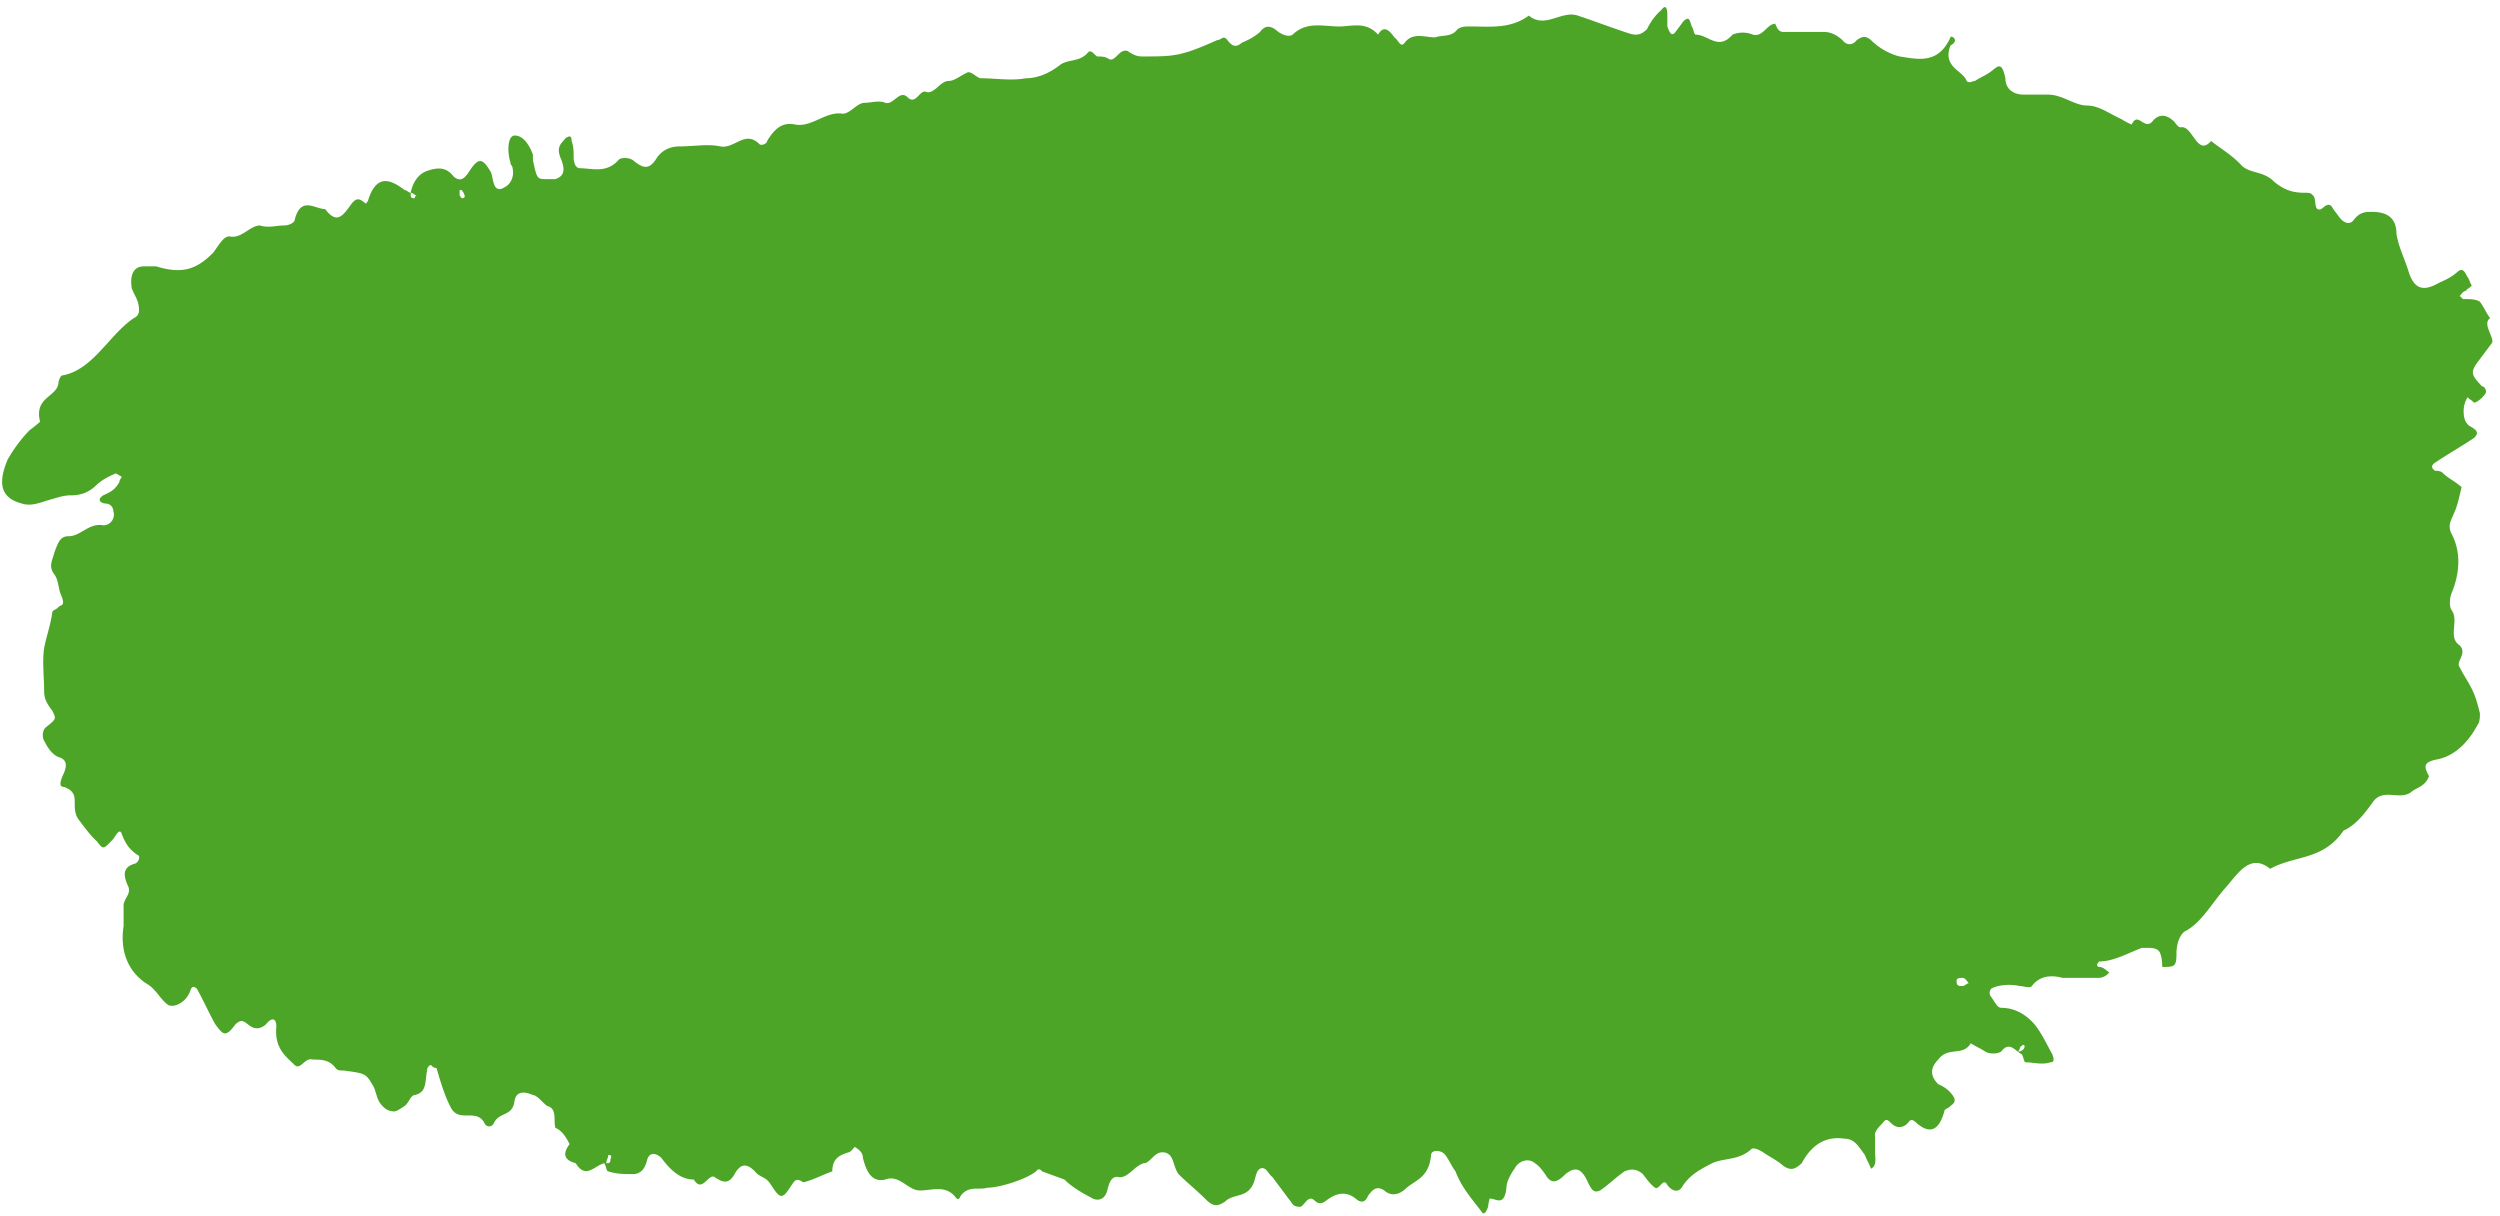
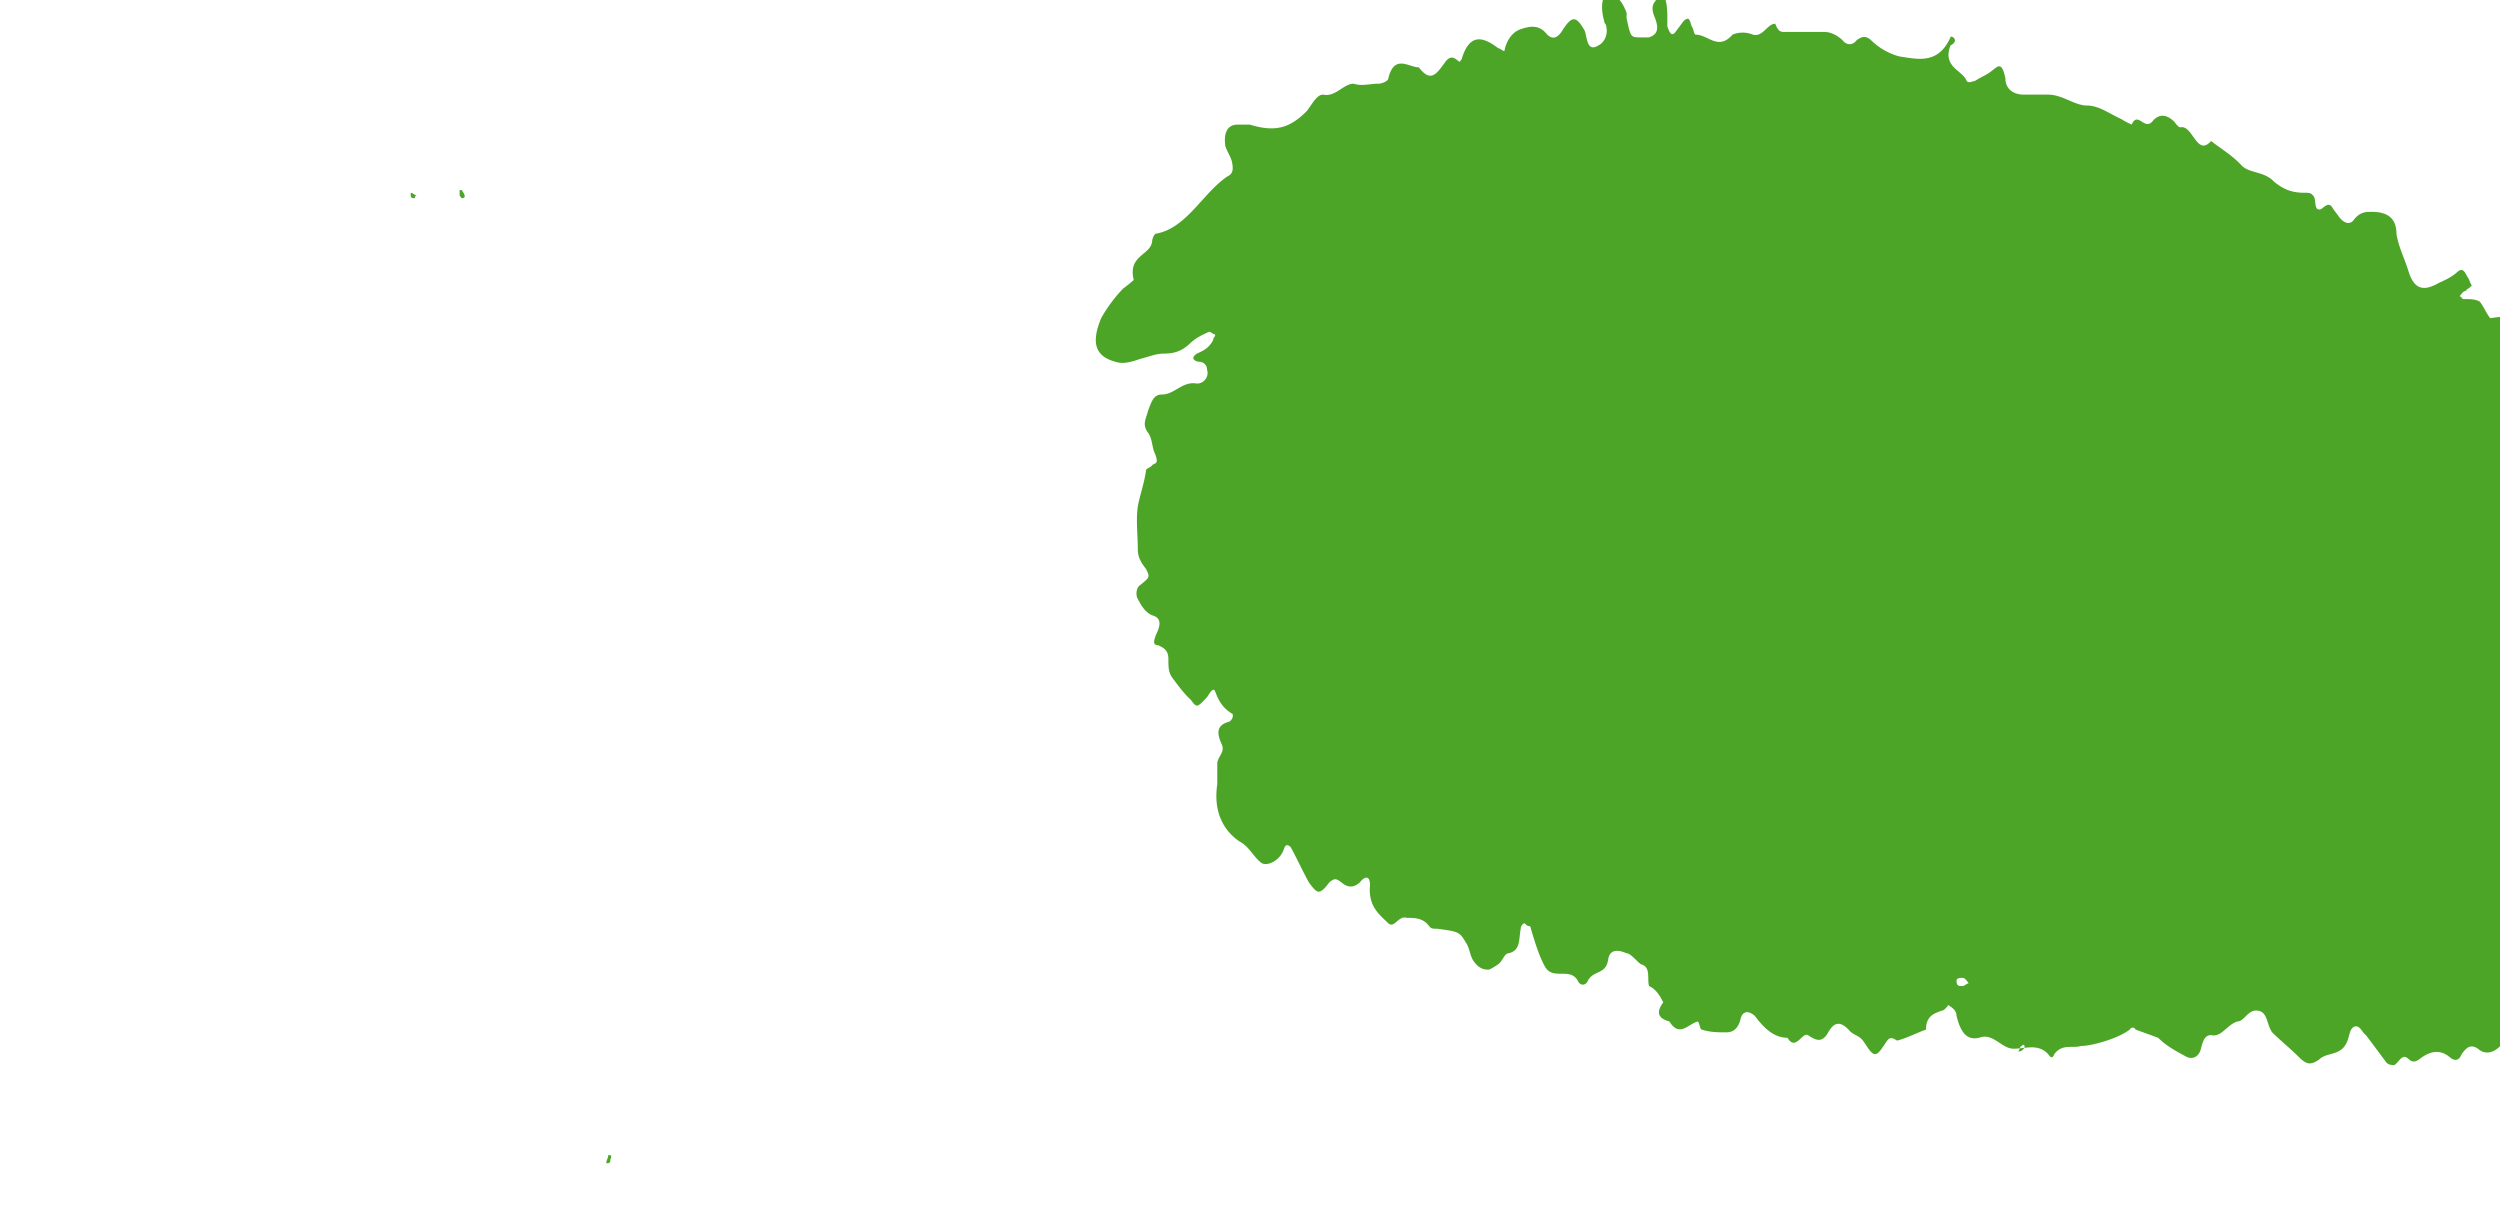
<svg xmlns="http://www.w3.org/2000/svg" width="257" height="125" fill="none">
-   <path d="M255.985 32.707c-.419-.56-.628-1.121-1.047-1.682-.419-.28-1.047-.28-1.675-.28-.209 0-.209-.28-.419-.28.21-.28.419-.56.629-.56.209-.28.418-.28.628-.561-.21-.28-.21-.56-.419-.84-.209-.281-.419-1.122-1.047-.561-.628.56-1.256.84-1.884 1.12-1.466.841-2.513.841-3.141-1.12-.418-1.402-1.046-2.522-1.256-3.924 0-1.681-1.047-2.241-2.512-2.241-.628 0-1.256 0-1.884.84-.419.56-1.047.28-1.466-.28l-.628-.84c-.419-.841-.838-.28-1.256 0-.838.28-.419-1.122-.838-1.402-.209-.28-.418-.28-.837-.28-1.256 0-2.094-.28-3.141-1.121-1.046-1.121-2.512-.84-3.349-1.681-1.047-1.121-2.094-1.682-3.141-2.522-1.466 1.68-1.884-1.682-3.14-1.402-.21 0-.419-.28-.629-.56-.837-.84-1.674-.84-2.303 0-.837.84-1.465-1.121-2.093.28 0 0-.628-.28-1.047-.56-1.256-.56-2.303-1.402-3.559-1.402-1.256 0-2.513-1.12-3.978-1.12h-2.512c-1.047 0-1.885-.561-1.885-1.682-.418-1.962-.837-1.12-1.675-.56-.418.28-1.046.56-1.465.84-.21 0-.628.28-.838 0-.418-1.12-2.512-1.4-1.675-3.643 1.047-.56 0-1.12 0-.84-1.256 2.802-3.349 2.241-5.234 1.961a6.557 6.557 0 01-2.931-1.681c-.628-.56-1.047-.28-1.465 0-.419.56-1.047.56-1.466 0-.628-.56-1.256-.84-1.884-.84h-4.187c-.419 0-.629-.281-.838-.842-.837 0-1.256 1.402-2.303 1.121a2.713 2.713 0 00-2.094 0c-1.465 1.682-2.512 0-3.768 0-.209 0-.209-.56-.419-.84-.209-.56-.209-1.121-.837-.56l-.838 1.12c-.418.56-.628 0-.837-.56V1.6c0-.28 0-1.401-.628-.56-.628.56-1.047 1.12-1.466 1.96-.837.842-1.465.561-2.303.281-1.675-.56-3.14-1.12-4.815-1.681-1.675-.56-3.35 1.4-5.025 0-1.884 1.4-3.978 1.12-6.072 1.12-.418 0-.837 0-1.256.28-.628.842-1.465.561-2.303.842-1.047 0-2.303-.56-3.14.56-.419.56-.628-.28-1.047-.56-.419-.56-1.047-1.402-1.675-.28-1.256-1.402-2.722-.841-3.978-.841-1.675 0-3.35-.56-4.815.84-.419.28-1.047 0-1.466-.28-.628-.56-1.256-.84-1.884 0-.628.56-1.256.84-1.884 1.121-.628.56-1.047.28-1.466-.28-.419-.56-.628 0-1.047 0-3.768 1.681-4.396 1.681-7.746 1.681-.628 0-1.047-.28-1.466-.56-.837-.28-1.256 1.12-1.884.84-.419-.28-.838-.28-1.256-.28-.419-.28-.628-.84-1.047-.28-.838.84-1.884.56-2.722 1.12-1.047.842-2.303 1.402-3.559 1.402-1.466.28-3.14 0-4.606 0-.419 0-1.047-.84-1.466-.56-.628.28-1.256.84-1.884.84-.837 0-1.465 1.401-2.303 1.121-.628-.28-1.047 1.401-1.884.56-.838-.84-1.466.841-2.303.561-.628-.28-1.466 0-2.094 0-.837 0-1.465 1.121-2.303 1.121-1.675-.28-3.14 1.401-4.815 1.121-1.256-.28-2.094.28-2.931 1.681 0 .28-.628.56-.838.28-1.465-1.4-2.512.561-3.978.28-1.256-.28-2.721 0-4.187 0-.837 0-1.675.281-2.303 1.122-.837 1.401-1.466 1.12-2.512.28-.419-.28-1.257-.28-1.466 0-1.256 1.401-2.722.84-3.978.84-.419 0-.628-.56-.628-1.12s0-1.121-.21-1.681c0-.561-.209-.561-.627-.28-.419.56-1.047.84-.419 2.241.419 1.121.21 1.681-.628 1.962h-.838c-1.046 0-1.046 0-1.465-1.962v-.56c-.419-1.121-1.047-1.962-1.884-1.962-.629 0-.838 1.401-.42 2.802 0 .28.21.28.21.56.21.841-.21 1.682-.837 1.962-.419.28-.838.28-1.047-.28-.21-.56-.21-1.12-.419-1.401-.837-1.401-1.256-1.401-2.303.28-.419.56-.837.841-1.465.28-.838-1.12-1.885-.84-2.722-.56-.837.28-1.466 1.121-1.675 2.242-.21 0-.419-.28-.628-.28-1.466-1.121-2.931-1.682-3.769 1.12l-.209.28c-.419-.28-.837-.84-1.466 0-.837 1.122-1.465 2.243-2.721.561-1.047 0-2.513-1.4-3.14 1.121 0 .28-.629.56-1.048.56-.837 0-1.674.28-2.512 0-1.047 0-1.884 1.402-3.14 1.122-.629 0-1.047.84-1.675 1.681-1.675 1.681-3.14 2.242-5.863 1.401h-1.256c-1.046 0-1.465.84-1.256 2.242.21.56.419.84.628 1.401.21.84.21 1.401-.418 1.682-2.513 1.681-4.188 5.324-7.328 5.885-.21 0-.419.56-.419.84-.21 1.401-2.512 1.401-1.884 3.923 0 0-.628.56-1.047.841-.838.84-1.675 1.962-2.303 3.083-1.047 2.522-.628 3.923 1.465 4.483.838.28 1.675 0 2.513-.28 1.047-.28 1.675-.56 2.512-.56 1.047 0 1.884-.28 2.722-1.121.628-.56 1.256-.84 1.884-1.121.21 0 .419.28.628.28 0 .28-.21.28-.21.56-.418.841-1.046 1.121-1.674 1.402-.837.56 0 .84.21.84.418 0 .837.28.837.841.21.56-.21 1.401-1.047 1.401-1.466-.28-2.303 1.121-3.56 1.121-.837 0-1.046.56-1.465 1.682-.21.84-.628 1.4 0 2.241.419.561.419 1.402.628 1.962.628 1.401 0 1.121-.209 1.401-.21.28-.628.28-.628.56-.21 1.402-.628 2.523-.838 3.644-.209 1.401 0 3.082 0 4.484 0 .84.42 1.4.838 1.961.419.84.419.84-.628 1.682-.419.28-.419 1.12-.21 1.4.42.841.838 1.402 1.466 1.682 1.047.28.837 1.121.419 1.962-.21.56-.419 1.12.21 1.12.627.281 1.046.561 1.046 1.402 0 .84 0 1.401.419 1.961.628.841 1.256 1.682 1.884 2.242.628.841.628.841 1.675-.28.21-.28.628-1.12.837-.56.419 1.12.838 1.681 1.675 2.241.21 0 .21.561-.21.841-1.046.28-1.465.84-.837 2.242.42.84-.209 1.121-.418 1.962v2.242c-.42 2.802.628 4.764 2.303 5.885 1.046.56 1.465 1.681 2.303 2.241.628.281 1.675-.28 2.093-1.121.21-.28.21-1.12.838-.56.628 1.121 1.256 2.522 1.884 3.643.837 1.121 1.047 1.401 2.094 0 .628-.56.837-.28 1.256 0 .628.56 1.256.56 1.884 0 .419-.56 1.047-.841 1.047.28-.21 2.242 1.047 3.083 1.884 3.923.628.561 1.047-.84 1.885-.56.837 0 1.674 0 2.303.841.209.28.418.28.837.28 2.094.28 2.303.28 2.931 1.401.419.561.419 1.401.837 1.962.42.56.838.84 1.466.84.21 0 .628-.28 1.047-.56.419-.28.628-1.121 1.047-1.121 1.256-.28 1.047-1.401 1.256-2.522 0-.28.21-.561.419-.561 0 0 .209.281.418.281.21 0 .21.28.21.28.419 1.401.837 2.802 1.465 3.923.838 1.401 2.513 0 3.35 1.401.21.561.838.561 1.047 0 .628-1.121 1.884-.56 2.094-2.241.209-1.121 1.256-.841 1.884-.561.419 0 1.047.841 1.465 1.121 1.047.28.629 1.401.838 2.242.628.28 1.047.841 1.465 1.681-.837 1.121-.418 1.682.628 1.962 1.047 1.681 1.885.28 2.932 0 .209.28.209.841.418.841.838.28 1.675.28 2.513.28.837 0 1.256-.561 1.465-1.401.21-.841.838-.841 1.466-.281.837 1.121 1.884 2.242 3.35 2.242.837 1.401 1.465-.56 2.093-.28.838.561 1.466.841 2.094-.28.628-1.121 1.256-1.121 2.094-.28.418.56 1.046.56 1.465 1.121.419.56.838 1.401 1.256 1.401.419 0 .838-.841 1.257-1.401.418-.561.837 0 1.046 0 1.047-.281 2.094-.841 2.931-1.121 0-1.402.838-1.682 1.675-1.962.21 0 .628-.561.628-.561.42.281.838.561.838 1.121.419 1.682 1.047 2.523 2.303 2.242 1.465-.56 2.303 1.121 3.56 1.121 1.255 0 2.511-.56 3.558.561.21.28.419.56.628 0 .838-1.121 1.885-.561 2.722-.841 1.256 0 3.978-.841 5.025-1.681.209-.281.419-.281.628 0l2.303.84c.837.841 1.884 1.401 2.931 1.962.628.28 1.256 0 1.466-.841.209-.84.418-1.401 1.046-1.401 1.047.28 1.675-1.121 2.722-1.401.628 0 1.047-1.121 1.884-1.121 1.257 0 1.047 1.401 1.675 2.242.838.841 1.885 1.681 2.722 2.522.838.841 1.256.841 2.094.28.837-.841 2.303-.28 2.931-1.961.209-.561.209-1.121.628-1.402.628-.28.837.561 1.256.841l2.094 2.802c.209.281.628.281.837.281.419-.281.628-.841 1.047-.841.419 0 .628.841 1.466.28 1.046-.841 2.093-1.121 3.14-.28.628.56 1.047.28 1.256-.28.419-.561.838-1.121 1.675-.561.628.561 1.466.561 2.303-.28 1.047-.841 2.303-1.121 2.513-3.363 0-.56 1.046-.56 1.465 0 .419.561.628 1.121 1.047 1.682.628 1.681 1.675 2.802 2.722 4.203.209.28.418 0 .628-.56 0-.281.209-1.121.209-.841.628 0 1.466.841 1.675-1.121 0-.56.419-1.401.837-1.962.419-.84 1.466-1.121 2.094-.56.419.28.628.56 1.047 1.121.628 1.121 1.256.841 2.094 0 1.046-.841 1.674-.561 2.303.841.418.84.628 1.12 1.256.84.837-.56 1.675-1.401 2.512-1.961.628-.281 1.256-.281 1.884.28.419.56.838 1.121 1.257 1.401.418.28.837-1.121 1.256-.28.418.56 1.047.84 1.465.28.838-1.401 2.094-1.962 3.141-2.522 1.256-.561 2.722-.28 3.978-1.401.209-.281.837 0 1.256.28.837.56 1.465.841 2.094 1.401.837.561 1.256.28 1.884-.28 1.047-1.962 2.512-2.802 4.396-2.522 1.047 0 1.466.84 2.094 1.681.209.561.419.841.628 1.401.628-.28.419-1.121.419-1.961v-1.682c.209-.56.628-.84.837-1.121.419-.56.628 0 1.047.281.419.28.838.28 1.256 0 .419-.281.419-.841 1.047-.281 1.256 1.121 2.303 1.121 2.931-1.121 0-.28.419-.28.628-.56.419-.28.629-.56.21-1.121-.419-.56-.838-.841-1.466-1.121-.837-.841-.837-1.681 0-2.522 1.047-1.401 2.513-.28 3.35-1.681.419.28 1.047.56 1.466.84.418.281 1.256.281 1.675 0 .837-1.121 1.465 0 2.093.281.21.28.21.84.419.84.837 0 1.675.281 2.512 0 .419 0 .419-.28.21-.84-.628-1.121-1.257-2.523-2.094-3.363-.837-.841-1.884-1.401-3.14-1.401-.419 0-.629-.561-1.047-1.121-.21-.281-.21-.561 0-.841.418-.28 1.675-.56 2.931-.28.419 0 1.047.28 1.256 0 .837-1.121 2.094-1.121 3.14-.841h3.769c.419 0 .837-.28 1.047-.56-.419-.28-.628-.56-1.047-.56-.209 0-.209-.281-.209-.281l.209-.28c1.466 0 2.931-.841 4.397-1.401h.418c.628 0 1.257 0 1.466.56.209.56.209 1.12.209 1.401 1.257 0 1.466 0 1.466-1.401 0-1.121.419-1.962.837-2.242 1.675-.84 2.722-2.802 4.188-4.484 1.256-1.4 2.512-3.643 4.606-1.961 2.512-1.401 5.443-.841 7.537-3.924 1.256-.56 2.093-1.681 2.931-2.802 1.047-1.681 2.722-.28 3.978-1.12.628-.561 1.465-.561 1.884-1.682-.628-1.121-.419-1.401.628-1.682 1.884-.28 3.35-1.681 4.397-3.643.209-.28.209-.84.209-1.12-.209-.841-.419-1.682-.837-2.523-.419-.84-.838-1.4-1.257-2.242-.418-.56.838-1.4 0-2.241-1.256-.841 0-2.522-.837-3.643-.209-.28-.209-1.121 0-1.682.837-1.962 1.047-4.203 0-6.165-.419-.84 0-1.401.209-1.962.419-.84.628-1.961.838-2.802-.628-.56-1.256-.84-1.884-1.401-.21-.28-.629-.28-.838-.28-.419-.28-.419-.56 0-.841 1.256-.84 2.722-1.681 3.978-2.522.628-.56.209-.84-.209-1.121-.628-.28-.838-.84-.838-1.681 0-.56.21-1.121.419-1.402.209.28.419.28.628.56.419 0 1.256-.84 1.256-1.12 0-.28-.209-.56-.419-.56-1.046-1.121-1.256-1.402-.418-2.523l1.465-1.961c.21-.56-1.047-1.962-.209-2.522zM42.643 20.377c-.21 0-.419 0-.419-.28v-.561.28c.21 0 .419.28.628.28-.21 0-.21.28-.21.28zm4.815 0l-.21-.28v-.561h.21c.419.56.419.84 0 .84zm15.284 98.922c0 .28-.21.28-.419.28h-.21.21c0-.28.21-.561.21-.841h.209c.21.28 0 .28 0 .561zm139.018-17.935c-.419 0-.628 0-.628-.561 0-.28.418-.28.628-.28.209 0 .418.28.628.561-.21 0-.419.28-.628.28zm6.071 6.165c.21-.28.419 0 .21.28-.21.28-.419.28-.629.28.21 0 .21-.56.419-.56z" fill="#4DA528" />
+   <path d="M255.985 32.707c-.419-.56-.628-1.121-1.047-1.682-.419-.28-1.047-.28-1.675-.28-.209 0-.209-.28-.419-.28.21-.28.419-.56.629-.56.209-.28.418-.28.628-.561-.21-.28-.21-.56-.419-.84-.209-.281-.419-1.122-1.047-.561-.628.56-1.256.84-1.884 1.12-1.466.841-2.513.841-3.141-1.12-.418-1.402-1.046-2.522-1.256-3.924 0-1.681-1.047-2.241-2.512-2.241-.628 0-1.256 0-1.884.84-.419.56-1.047.28-1.466-.28l-.628-.84c-.419-.841-.838-.28-1.256 0-.838.28-.419-1.122-.838-1.402-.209-.28-.418-.28-.837-.28-1.256 0-2.094-.28-3.141-1.121-1.046-1.121-2.512-.84-3.349-1.681-1.047-1.121-2.094-1.682-3.141-2.522-1.466 1.68-1.884-1.682-3.14-1.402-.21 0-.419-.28-.629-.56-.837-.84-1.674-.84-2.303 0-.837.84-1.465-1.121-2.093.28 0 0-.628-.28-1.047-.56-1.256-.56-2.303-1.402-3.559-1.402-1.256 0-2.513-1.12-3.978-1.12h-2.512c-1.047 0-1.885-.561-1.885-1.682-.418-1.962-.837-1.12-1.675-.56-.418.28-1.046.56-1.465.84-.21 0-.628.28-.838 0-.418-1.12-2.512-1.4-1.675-3.643 1.047-.56 0-1.12 0-.84-1.256 2.802-3.349 2.241-5.234 1.961a6.557 6.557 0 01-2.931-1.681c-.628-.56-1.047-.28-1.465 0-.419.56-1.047.56-1.466 0-.628-.56-1.256-.84-1.884-.84h-4.187c-.419 0-.629-.281-.838-.842-.837 0-1.256 1.402-2.303 1.121a2.713 2.713 0 00-2.094 0c-1.465 1.682-2.512 0-3.768 0-.209 0-.209-.56-.419-.84-.209-.56-.209-1.121-.837-.56l-.838 1.12c-.418.56-.628 0-.837-.56V1.6s0-1.121-.21-1.681c0-.561-.209-.561-.627-.28-.419.56-1.047.84-.419 2.241.419 1.121.21 1.681-.628 1.962h-.838c-1.046 0-1.046 0-1.465-1.962v-.56c-.419-1.121-1.047-1.962-1.884-1.962-.629 0-.838 1.401-.42 2.802 0 .28.21.28.21.56.21.841-.21 1.682-.837 1.962-.419.28-.838.28-1.047-.28-.21-.56-.21-1.12-.419-1.401-.837-1.401-1.256-1.401-2.303.28-.419.56-.837.841-1.465.28-.838-1.12-1.885-.84-2.722-.56-.837.28-1.466 1.121-1.675 2.242-.21 0-.419-.28-.628-.28-1.466-1.121-2.931-1.682-3.769 1.12l-.209.28c-.419-.28-.837-.84-1.466 0-.837 1.122-1.465 2.243-2.721.561-1.047 0-2.513-1.4-3.14 1.121 0 .28-.629.56-1.048.56-.837 0-1.674.28-2.512 0-1.047 0-1.884 1.402-3.14 1.122-.629 0-1.047.84-1.675 1.681-1.675 1.681-3.14 2.242-5.863 1.401h-1.256c-1.046 0-1.465.84-1.256 2.242.21.56.419.84.628 1.401.21.84.21 1.401-.418 1.682-2.513 1.681-4.188 5.324-7.328 5.885-.21 0-.419.56-.419.84-.21 1.401-2.512 1.401-1.884 3.923 0 0-.628.56-1.047.841-.838.84-1.675 1.962-2.303 3.083-1.047 2.522-.628 3.923 1.465 4.483.838.28 1.675 0 2.513-.28 1.047-.28 1.675-.56 2.512-.56 1.047 0 1.884-.28 2.722-1.121.628-.56 1.256-.84 1.884-1.121.21 0 .419.28.628.28 0 .28-.21.28-.21.56-.418.841-1.046 1.121-1.674 1.402-.837.56 0 .84.21.84.418 0 .837.28.837.841.21.56-.21 1.401-1.047 1.401-1.466-.28-2.303 1.121-3.56 1.121-.837 0-1.046.56-1.465 1.682-.21.84-.628 1.4 0 2.241.419.561.419 1.402.628 1.962.628 1.401 0 1.121-.209 1.401-.21.28-.628.28-.628.56-.21 1.402-.628 2.523-.838 3.644-.209 1.401 0 3.082 0 4.484 0 .84.42 1.4.838 1.961.419.84.419.84-.628 1.682-.419.28-.419 1.12-.21 1.4.42.841.838 1.402 1.466 1.682 1.047.28.837 1.121.419 1.962-.21.56-.419 1.12.21 1.12.627.281 1.046.561 1.046 1.402 0 .84 0 1.401.419 1.961.628.841 1.256 1.682 1.884 2.242.628.841.628.841 1.675-.28.21-.28.628-1.12.837-.56.419 1.12.838 1.681 1.675 2.241.21 0 .21.561-.21.841-1.046.28-1.465.84-.837 2.242.42.84-.209 1.121-.418 1.962v2.242c-.42 2.802.628 4.764 2.303 5.885 1.046.56 1.465 1.681 2.303 2.241.628.281 1.675-.28 2.093-1.121.21-.28.21-1.12.838-.56.628 1.121 1.256 2.522 1.884 3.643.837 1.121 1.047 1.401 2.094 0 .628-.56.837-.28 1.256 0 .628.56 1.256.56 1.884 0 .419-.56 1.047-.841 1.047.28-.21 2.242 1.047 3.083 1.884 3.923.628.561 1.047-.84 1.885-.56.837 0 1.674 0 2.303.841.209.28.418.28.837.28 2.094.28 2.303.28 2.931 1.401.419.561.419 1.401.837 1.962.42.56.838.84 1.466.84.21 0 .628-.28 1.047-.56.419-.28.628-1.121 1.047-1.121 1.256-.28 1.047-1.401 1.256-2.522 0-.28.21-.561.419-.561 0 0 .209.281.418.281.21 0 .21.28.21.28.419 1.401.837 2.802 1.465 3.923.838 1.401 2.513 0 3.35 1.401.21.561.838.561 1.047 0 .628-1.121 1.884-.56 2.094-2.241.209-1.121 1.256-.841 1.884-.561.419 0 1.047.841 1.465 1.121 1.047.28.629 1.401.838 2.242.628.28 1.047.841 1.465 1.681-.837 1.121-.418 1.682.628 1.962 1.047 1.681 1.885.28 2.932 0 .209.28.209.841.418.841.838.28 1.675.28 2.513.28.837 0 1.256-.561 1.465-1.401.21-.841.838-.841 1.466-.281.837 1.121 1.884 2.242 3.35 2.242.837 1.401 1.465-.56 2.093-.28.838.561 1.466.841 2.094-.28.628-1.121 1.256-1.121 2.094-.28.418.56 1.046.56 1.465 1.121.419.56.838 1.401 1.256 1.401.419 0 .838-.841 1.257-1.401.418-.561.837 0 1.046 0 1.047-.281 2.094-.841 2.931-1.121 0-1.402.838-1.682 1.675-1.962.21 0 .628-.561.628-.561.42.281.838.561.838 1.121.419 1.682 1.047 2.523 2.303 2.242 1.465-.56 2.303 1.121 3.56 1.121 1.255 0 2.511-.56 3.558.561.21.28.419.56.628 0 .838-1.121 1.885-.561 2.722-.841 1.256 0 3.978-.841 5.025-1.681.209-.281.419-.281.628 0l2.303.84c.837.841 1.884 1.401 2.931 1.962.628.28 1.256 0 1.466-.841.209-.84.418-1.401 1.046-1.401 1.047.28 1.675-1.121 2.722-1.401.628 0 1.047-1.121 1.884-1.121 1.257 0 1.047 1.401 1.675 2.242.838.841 1.885 1.681 2.722 2.522.838.841 1.256.841 2.094.28.837-.841 2.303-.28 2.931-1.961.209-.561.209-1.121.628-1.402.628-.28.837.561 1.256.841l2.094 2.802c.209.281.628.281.837.281.419-.281.628-.841 1.047-.841.419 0 .628.841 1.466.28 1.046-.841 2.093-1.121 3.14-.28.628.56 1.047.28 1.256-.28.419-.561.838-1.121 1.675-.561.628.561 1.466.561 2.303-.28 1.047-.841 2.303-1.121 2.513-3.363 0-.56 1.046-.56 1.465 0 .419.561.628 1.121 1.047 1.682.628 1.681 1.675 2.802 2.722 4.203.209.28.418 0 .628-.56 0-.281.209-1.121.209-.841.628 0 1.466.841 1.675-1.121 0-.56.419-1.401.837-1.962.419-.84 1.466-1.121 2.094-.56.419.28.628.56 1.047 1.121.628 1.121 1.256.841 2.094 0 1.046-.841 1.674-.561 2.303.841.418.84.628 1.12 1.256.84.837-.56 1.675-1.401 2.512-1.961.628-.281 1.256-.281 1.884.28.419.56.838 1.121 1.257 1.401.418.28.837-1.121 1.256-.28.418.56 1.047.84 1.465.28.838-1.401 2.094-1.962 3.141-2.522 1.256-.561 2.722-.28 3.978-1.401.209-.281.837 0 1.256.28.837.56 1.465.841 2.094 1.401.837.561 1.256.28 1.884-.28 1.047-1.962 2.512-2.802 4.396-2.522 1.047 0 1.466.84 2.094 1.681.209.561.419.841.628 1.401.628-.28.419-1.121.419-1.961v-1.682c.209-.56.628-.84.837-1.121.419-.56.628 0 1.047.281.419.28.838.28 1.256 0 .419-.281.419-.841 1.047-.281 1.256 1.121 2.303 1.121 2.931-1.121 0-.28.419-.28.628-.56.419-.28.629-.56.21-1.121-.419-.56-.838-.841-1.466-1.121-.837-.841-.837-1.681 0-2.522 1.047-1.401 2.513-.28 3.35-1.681.419.28 1.047.56 1.466.84.418.281 1.256.281 1.675 0 .837-1.121 1.465 0 2.093.281.21.28.21.84.419.84.837 0 1.675.281 2.512 0 .419 0 .419-.28.21-.84-.628-1.121-1.257-2.523-2.094-3.363-.837-.841-1.884-1.401-3.14-1.401-.419 0-.629-.561-1.047-1.121-.21-.281-.21-.561 0-.841.418-.28 1.675-.56 2.931-.28.419 0 1.047.28 1.256 0 .837-1.121 2.094-1.121 3.14-.841h3.769c.419 0 .837-.28 1.047-.56-.419-.28-.628-.56-1.047-.56-.209 0-.209-.281-.209-.281l.209-.28c1.466 0 2.931-.841 4.397-1.401h.418c.628 0 1.257 0 1.466.56.209.56.209 1.12.209 1.401 1.257 0 1.466 0 1.466-1.401 0-1.121.419-1.962.837-2.242 1.675-.84 2.722-2.802 4.188-4.484 1.256-1.4 2.512-3.643 4.606-1.961 2.512-1.401 5.443-.841 7.537-3.924 1.256-.56 2.093-1.681 2.931-2.802 1.047-1.681 2.722-.28 3.978-1.12.628-.561 1.465-.561 1.884-1.682-.628-1.121-.419-1.401.628-1.682 1.884-.28 3.35-1.681 4.397-3.643.209-.28.209-.84.209-1.12-.209-.841-.419-1.682-.837-2.523-.419-.84-.838-1.4-1.257-2.242-.418-.56.838-1.4 0-2.241-1.256-.841 0-2.522-.837-3.643-.209-.28-.209-1.121 0-1.682.837-1.962 1.047-4.203 0-6.165-.419-.84 0-1.401.209-1.962.419-.84.628-1.961.838-2.802-.628-.56-1.256-.84-1.884-1.401-.21-.28-.629-.28-.838-.28-.419-.28-.419-.56 0-.841 1.256-.84 2.722-1.681 3.978-2.522.628-.56.209-.84-.209-1.121-.628-.28-.838-.84-.838-1.681 0-.56.21-1.121.419-1.402.209.28.419.28.628.56.419 0 1.256-.84 1.256-1.12 0-.28-.209-.56-.419-.56-1.046-1.121-1.256-1.402-.418-2.523l1.465-1.961c.21-.56-1.047-1.962-.209-2.522zM42.643 20.377c-.21 0-.419 0-.419-.28v-.561.28c.21 0 .419.28.628.28-.21 0-.21.28-.21.28zm4.815 0l-.21-.28v-.561h.21c.419.56.419.84 0 .84zm15.284 98.922c0 .28-.21.28-.419.28h-.21.21c0-.28.21-.561.21-.841h.209c.21.28 0 .28 0 .561zm139.018-17.935c-.419 0-.628 0-.628-.561 0-.28.418-.28.628-.28.209 0 .418.28.628.561-.21 0-.419.28-.628.28zm6.071 6.165c.21-.28.419 0 .21.28-.21.28-.419.28-.629.28.21 0 .21-.56.419-.56z" fill="#4DA528" />
</svg>